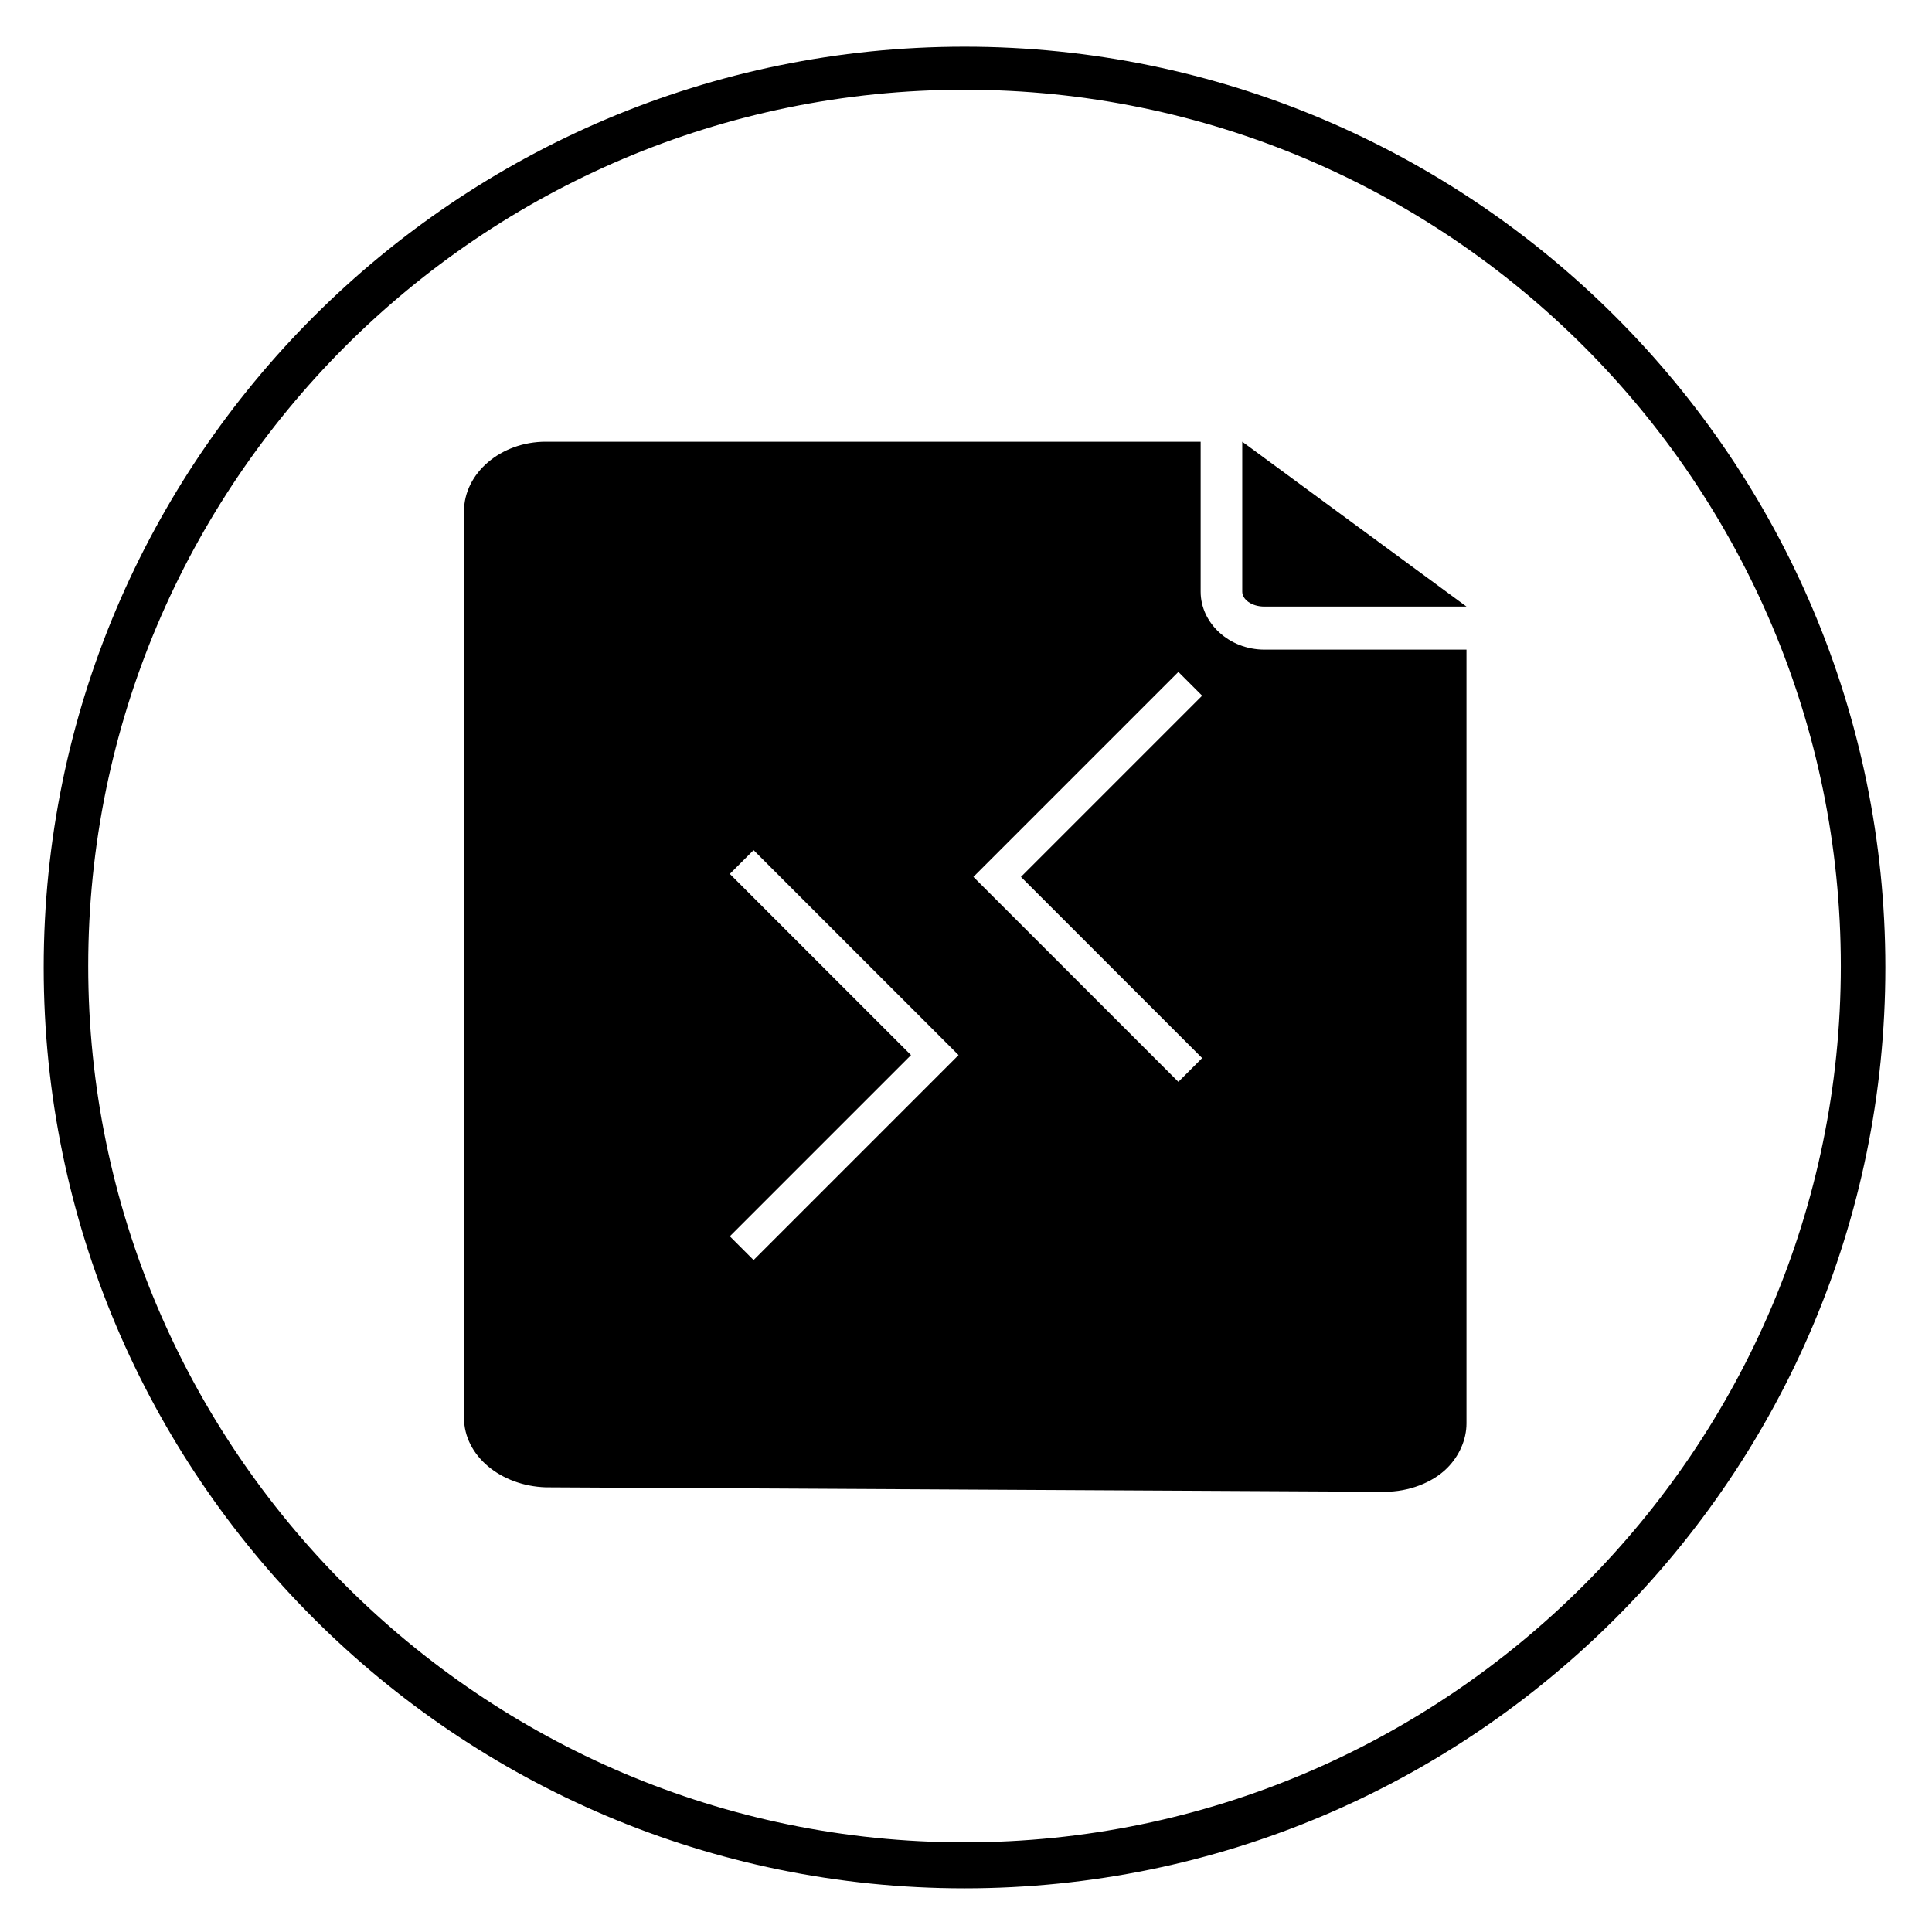
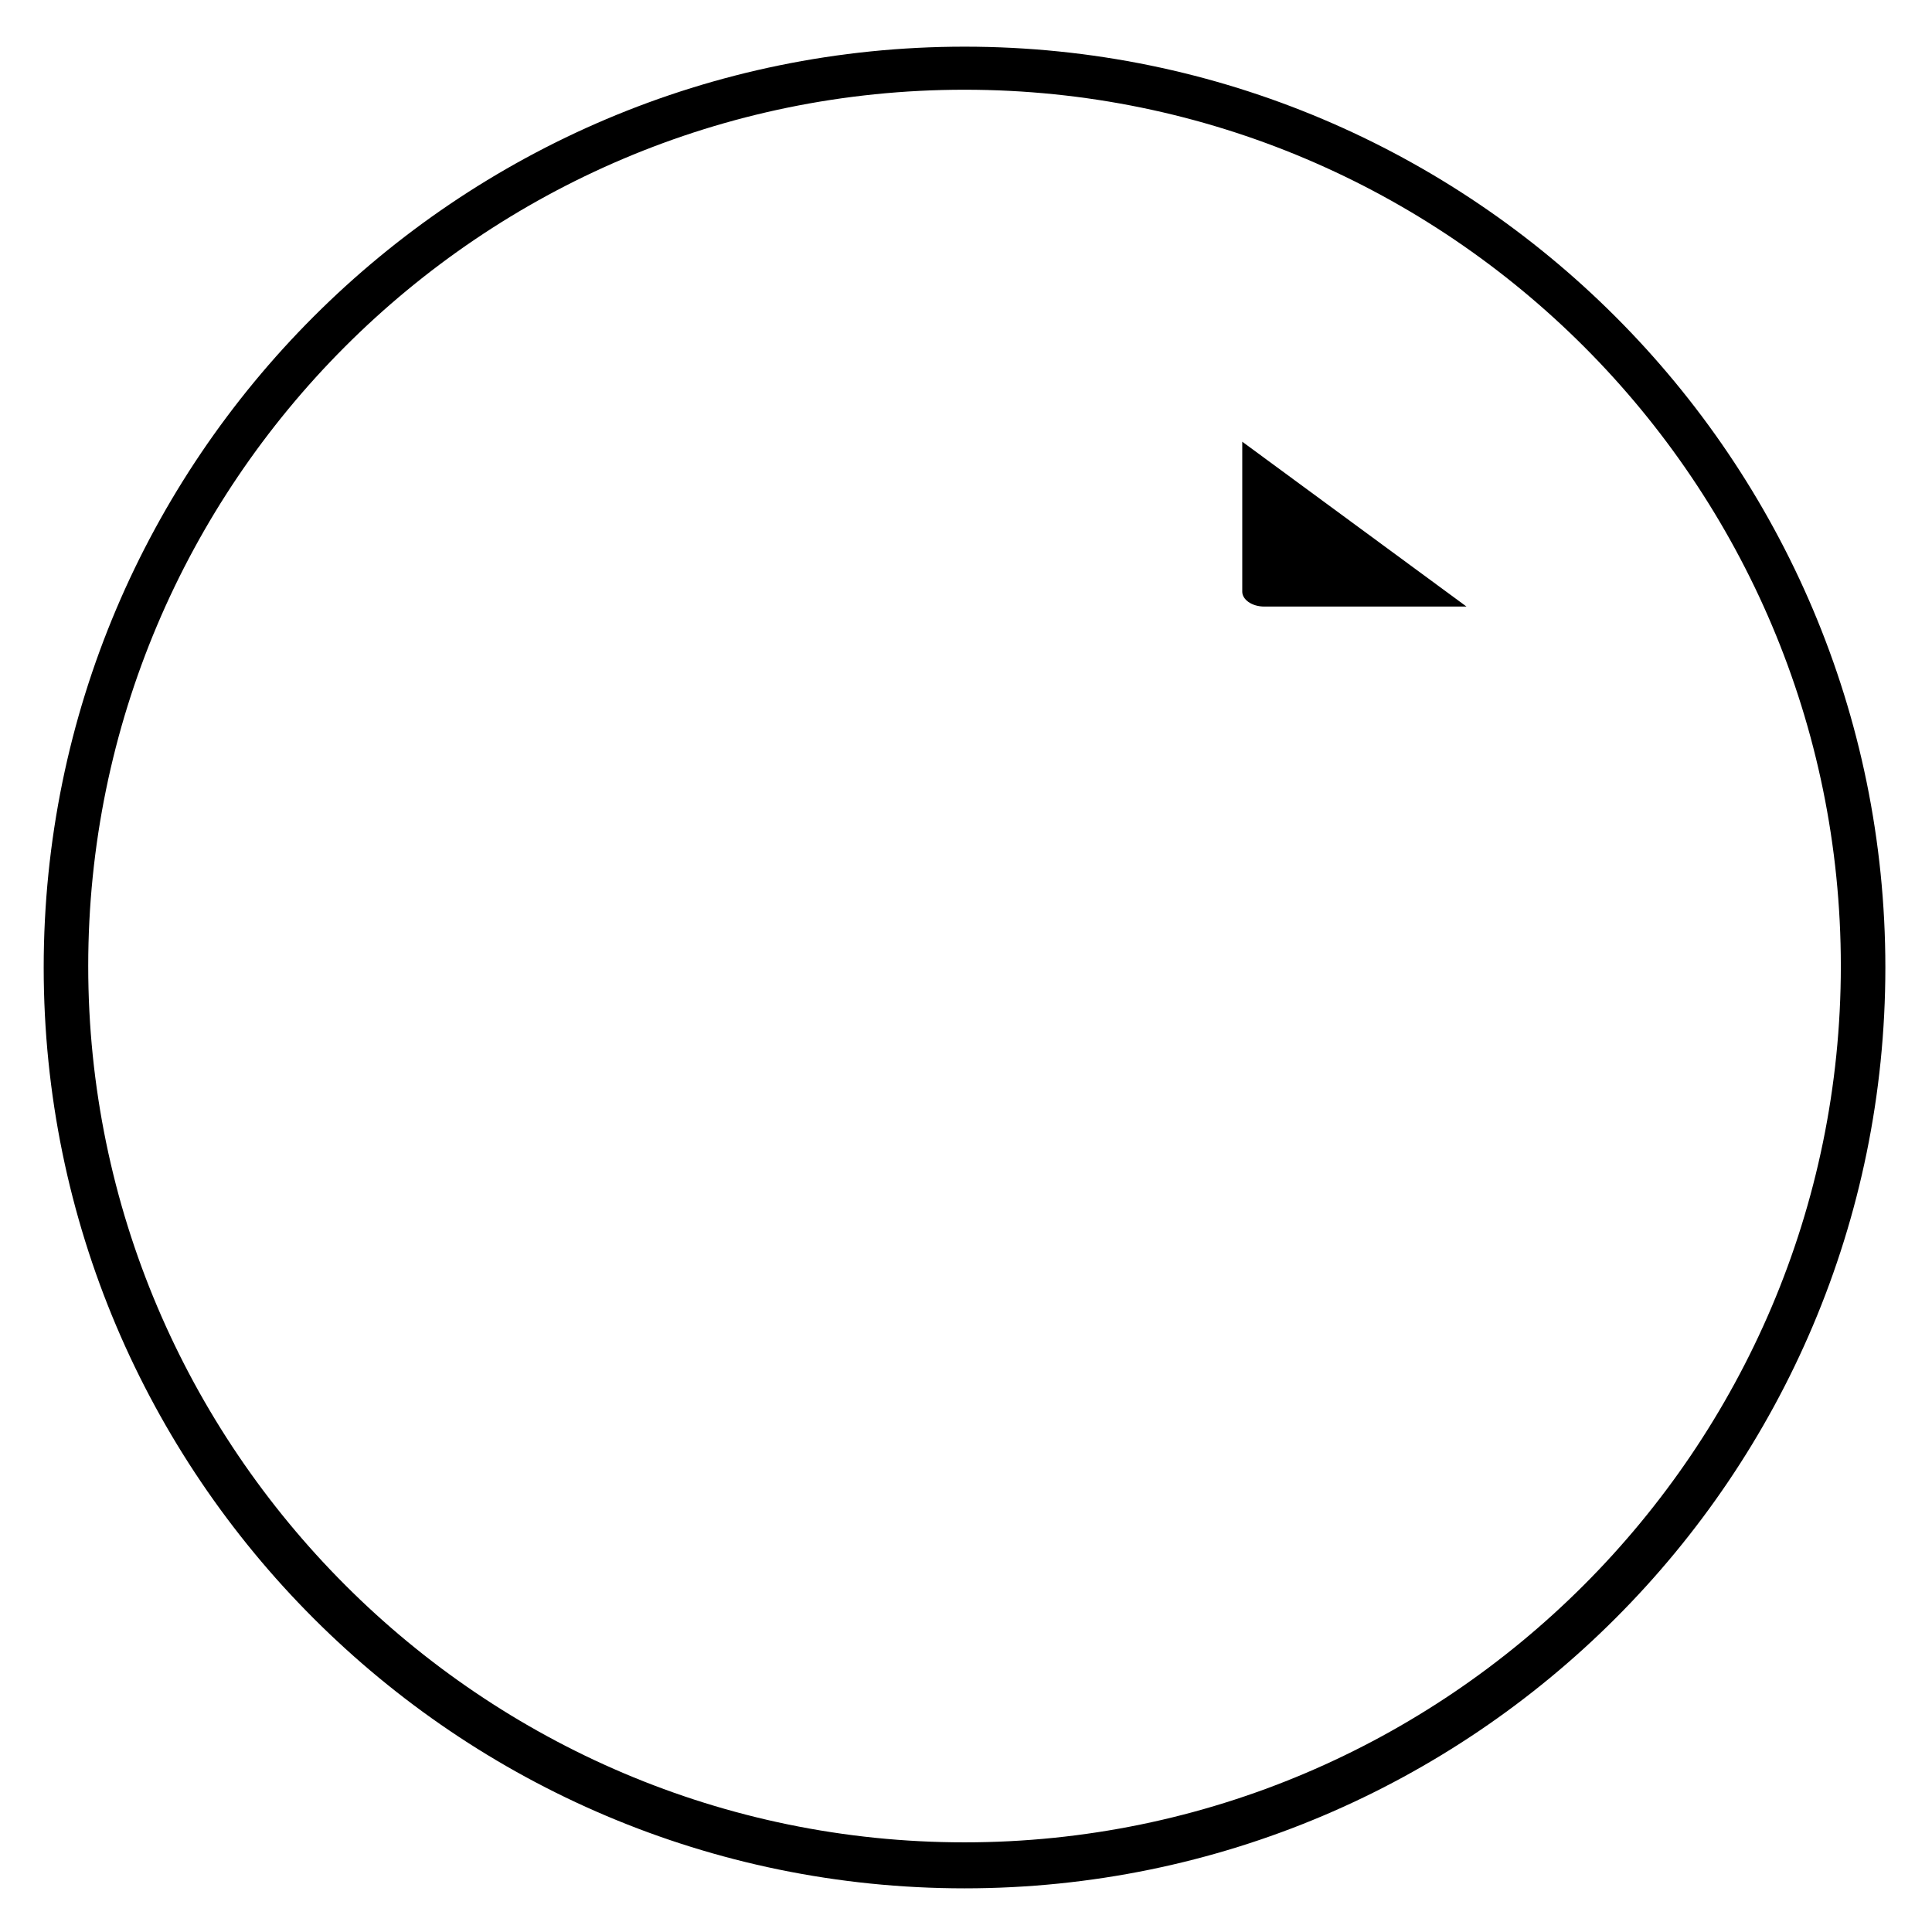
<svg xmlns="http://www.w3.org/2000/svg" fill="#000000" width="800px" height="800px" version="1.1" viewBox="144 144 512 512">
  <g>
    <path d="m473.21 300.81c0 1.969 2.363 3.938 5.902 3.938h53.531l-59.434-43.691z" />
-     <path d="m479.11 316.16c-9.445 0-16.926-7.086-16.926-15.352v-39.75h-173.58c-11.809 0-21.648 8.266-21.648 18.5v240.1c0 10.234 9.84 18.105 21.648 18.5l222.38 1.18c6.297 0 12.594-2.363 16.531-6.297 3.148-3.148 5.117-7.477 5.117-11.809v-205.07zm-135.4 161.77-6.297-6.297 48.016-48.02-48.02-48.02 6.297-6.297 54.32 54.316zm118.87-53.527-6.297 6.297-54.32-54.316 54.316-54.316 6.297 6.297-48.016 48.02z" />
    <path d="m399.61 644.43c-134.61 0-244.03-109.42-244.03-244.03 0-134.61 109.42-244.03 244.03-244.03 134.61 0 244.03 109.42 244.03 244.03s-109.42 244.03-244.03 244.03zm0-476.65c-128.31 0-232.23 104.3-232.23 232.23s104.3 232.23 232.23 232.23 232.23-104.3 232.23-232.23c-0.004-127.92-103.91-232.23-232.23-232.23z" />
  </g>
</svg>